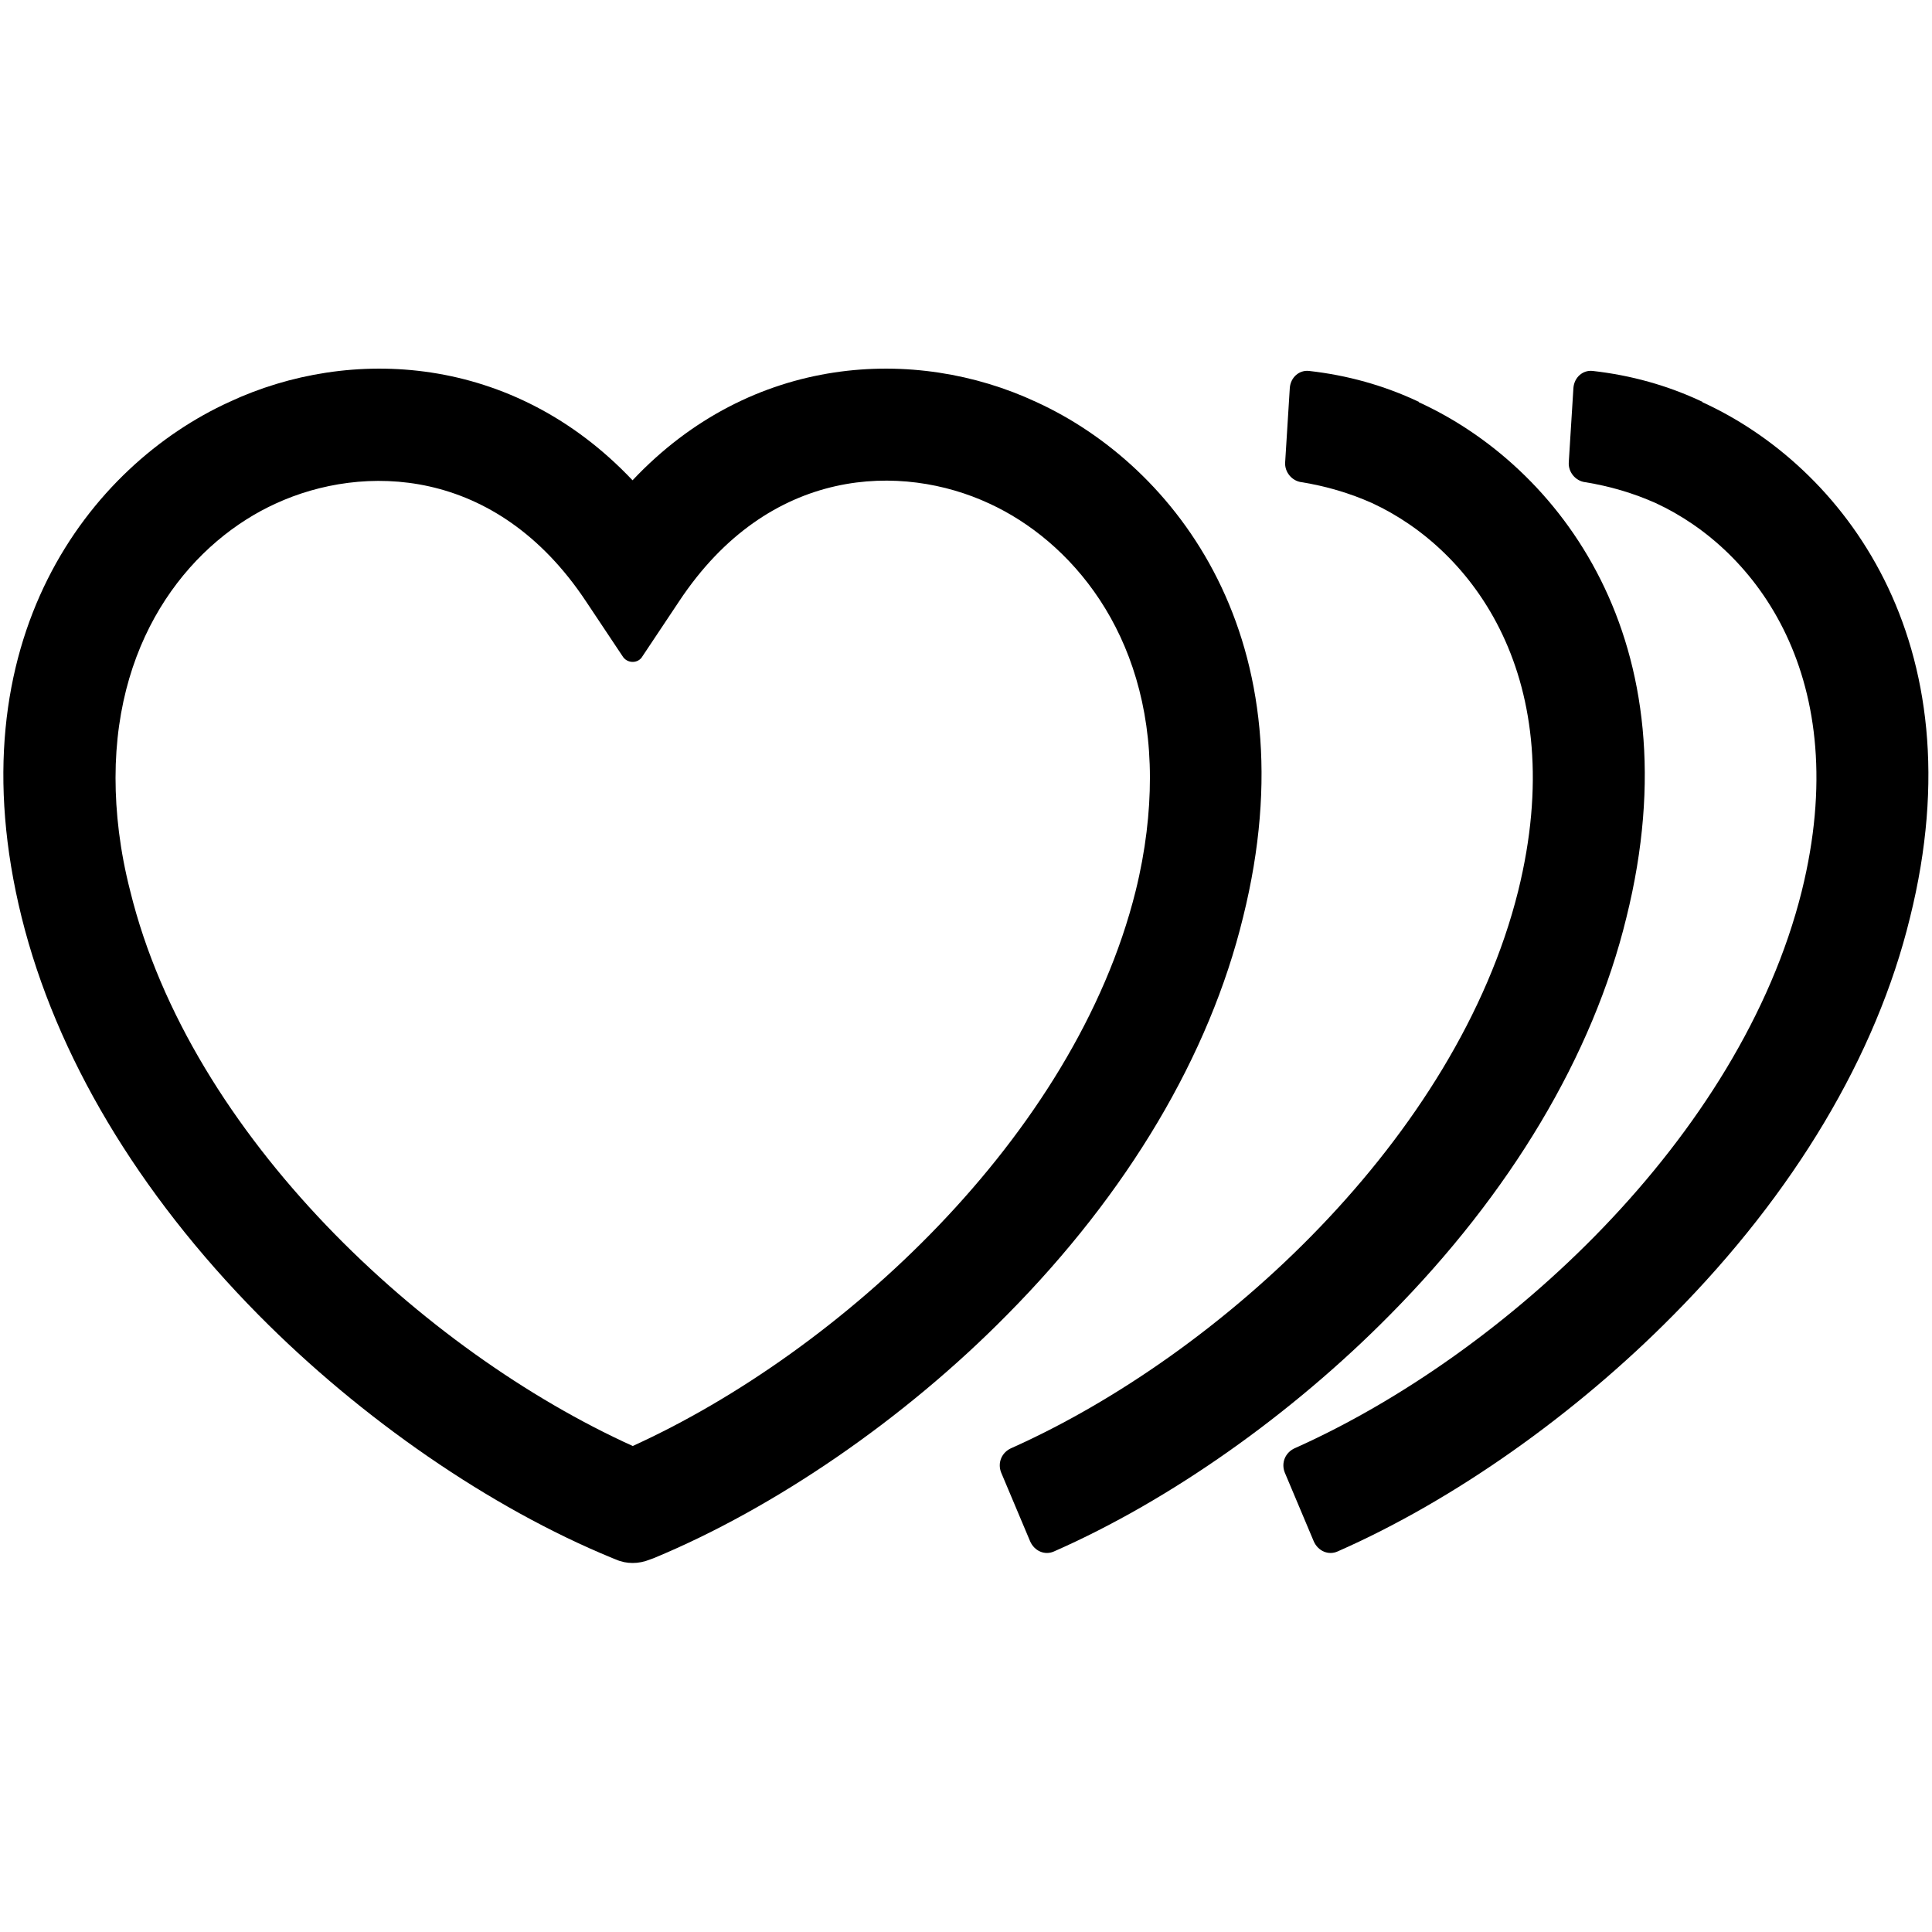
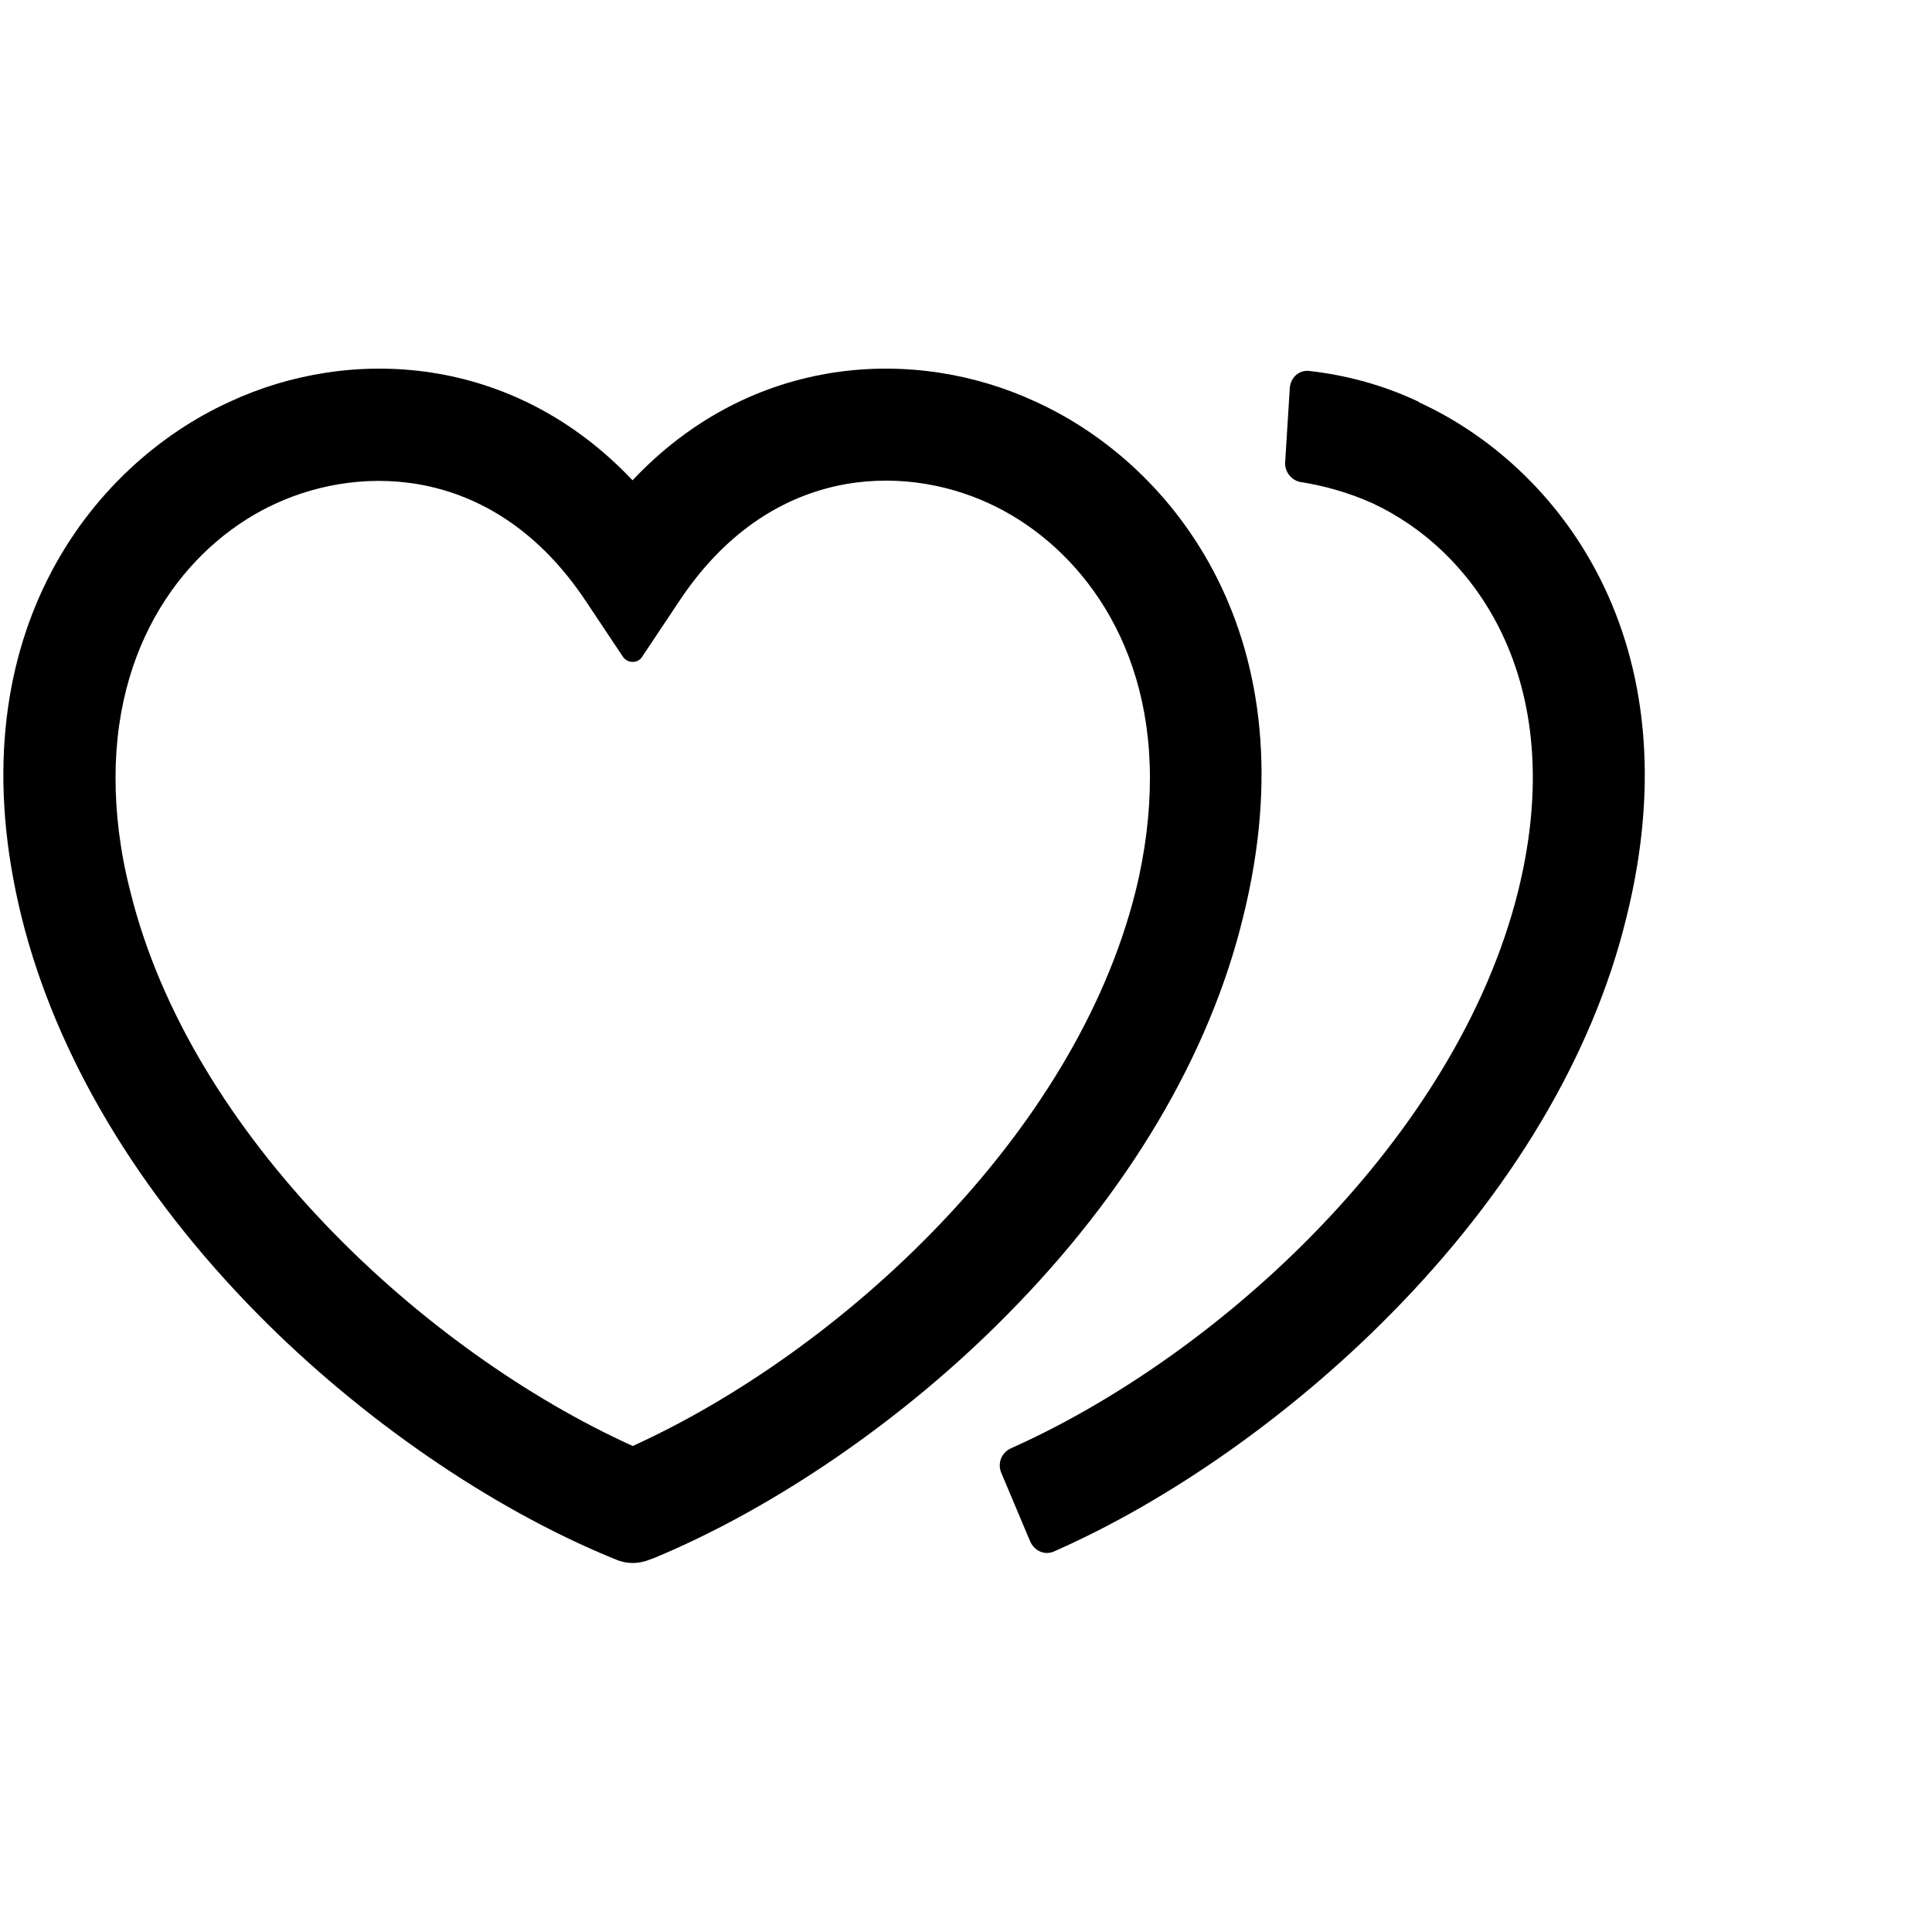
<svg xmlns="http://www.w3.org/2000/svg" id="Layer_1" viewBox="0 0 50 50">
  <defs>
    <style>.cls-1{stroke-width:0px;}</style>
  </defs>
  <path class="cls-1" d="M36.72,10.4c-.91-.43-1.86-.69-2.84-.8-.26-.03-.48.17-.5.44l-.12,1.92c-.02.25.17.49.43.52.62.1,1.24.28,1.82.54,2.6,1.2,5.14,4.54,3.78,10.04-1.59,6.38-7.7,11.99-13.1,14.41-.27.11-.38.39-.28.64l.75,1.78c.11.25.38.37.62.26,3-1.32,6.14-3.54,8.68-6.11,3.13-3.16,5.26-6.72,6.13-10.29,1.79-7.19-1.78-11.7-5.37-13.34Z" />
-   <path class="cls-1" d="M44.06,10.4c-.91-.43-1.86-.69-2.84-.8-.26-.03-.48.17-.5.44l-.12,1.92c-.02.25.17.49.43.52.62.1,1.24.28,1.82.54,2.6,1.2,5.14,4.54,3.78,10.04-1.59,6.38-7.7,11.99-13.1,14.41-.27.11-.38.39-.28.64l.75,1.78c.11.25.38.37.62.26,3-1.32,6.14-3.54,8.68-6.11,3.13-3.16,5.26-6.72,6.13-10.29,1.79-7.19-1.78-11.7-5.37-13.34Z" />
  <path class="cls-1" d="M32.17,23.74c1.79-7.19-1.76-11.7-5.36-13.34-3.11-1.45-7.35-1.25-10.44,2.03-3.1-3.28-7.32-3.48-10.43-2.03-3.6,1.64-7.16,6.15-5.38,13.34.89,3.58,3.01,7.13,6.13,10.29,2.66,2.69,5.99,4.99,9.15,6.29l.1.04c.27.12.59.12.88,0l.11-.04c3.13-1.3,6.48-3.6,9.13-6.29,3.13-3.16,5.24-6.72,6.11-10.29ZM16.37,37.42c-5.38-2.44-11.44-8.01-13-14.36-.27-1.05-.38-2.04-.38-2.93,0-3.78,2.06-6.15,4.15-7.1,2.24-1.03,5.69-.99,8.03,2.54l.94,1.41c.12.2.41.2.52,0l.94-1.41c2.34-3.54,5.79-3.58,8.03-2.54,2.09.96,4.16,3.33,4.16,7.1,0,.89-.11,1.88-.37,2.93-1.58,6.35-7.65,11.92-13.01,14.36Z" />
</svg>